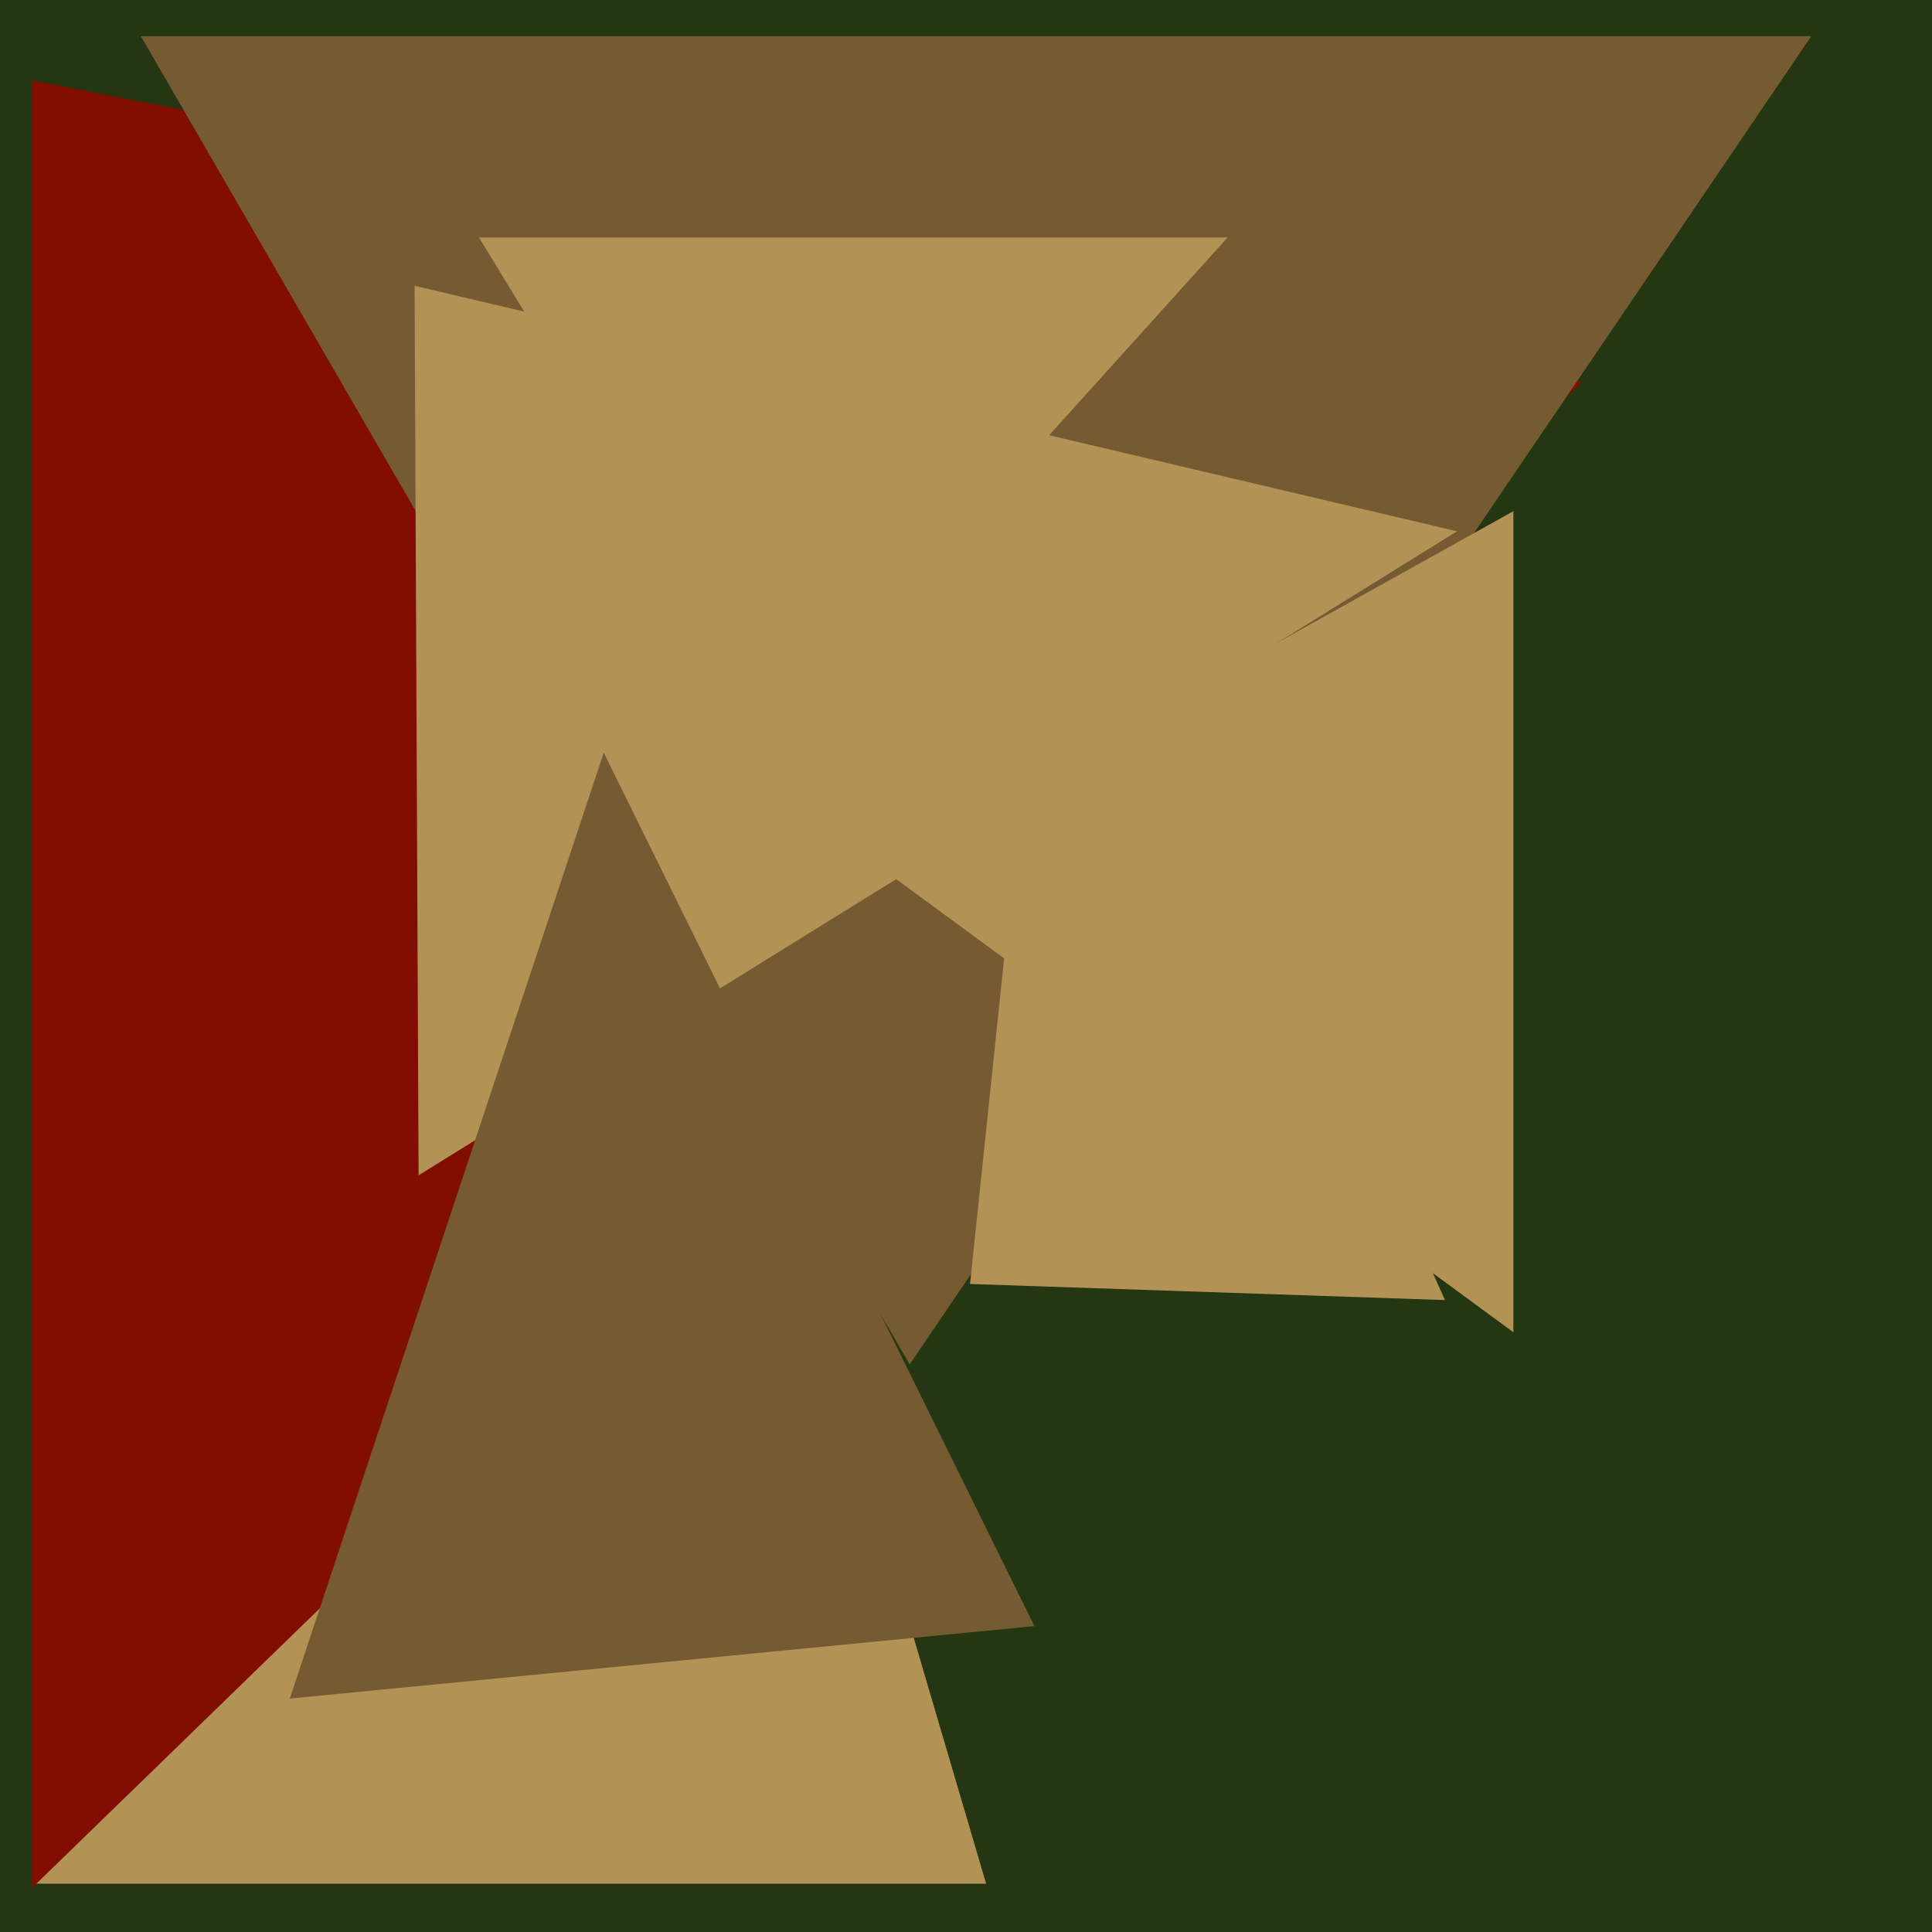
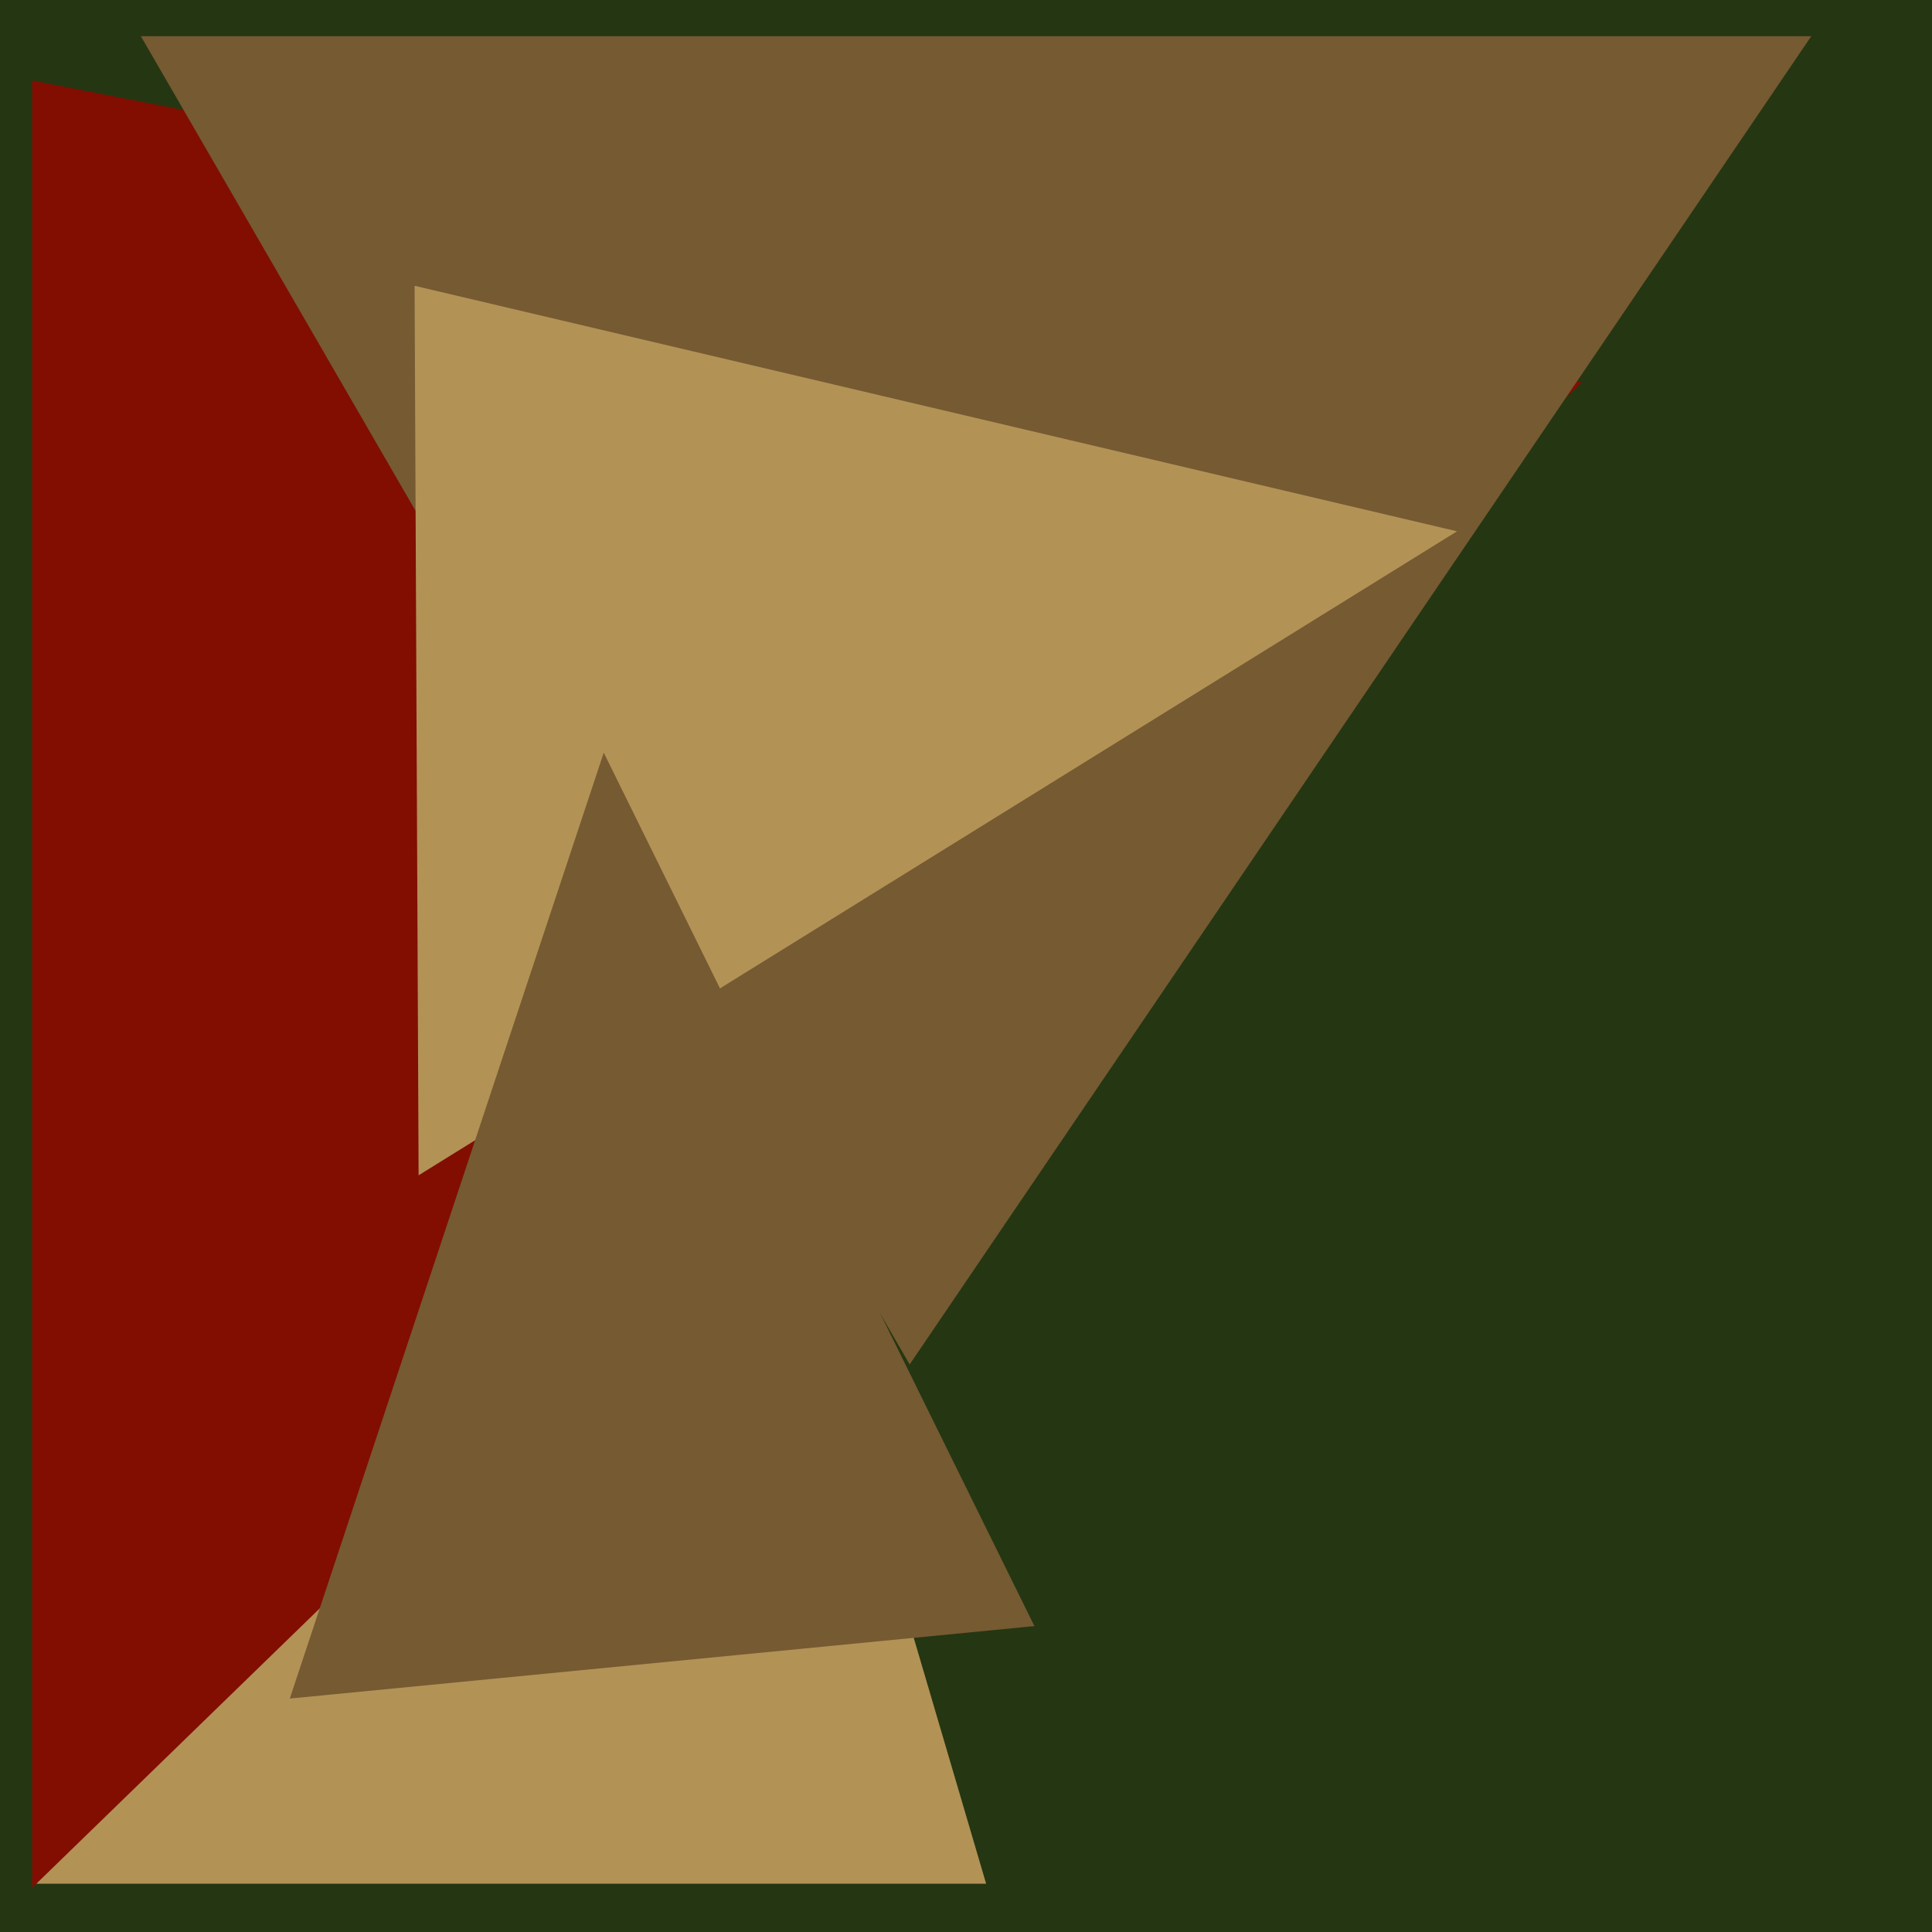
<svg xmlns="http://www.w3.org/2000/svg" width="480px" height="480px">
  <rect width="480" height="480" fill="rgb(37,54,18)" />
  <polygon points="245,468 9,468 182,254" fill="rgb(179,146,86)" />
  <polygon points="393,95 8,469 8,20" fill="rgb(129,14,1)" />
  <polygon points="226,339 35,9 450,9" fill="rgb(117,90,50)" />
-   <polygon points="194,182 119,59 305,59" fill="rgb(179,146,86)" />
  <polygon points="362,132 104,292 103,71" fill="rgb(179,146,86)" />
  <polygon points="257,404 72,422 150,187" fill="rgb(117,90,50)" />
-   <polygon points="359,323 241,319 263,109" fill="rgb(179,146,86)" />
-   <polygon points="376,331 218,215 376,127" fill="rgb(179,146,86)" />
</svg>